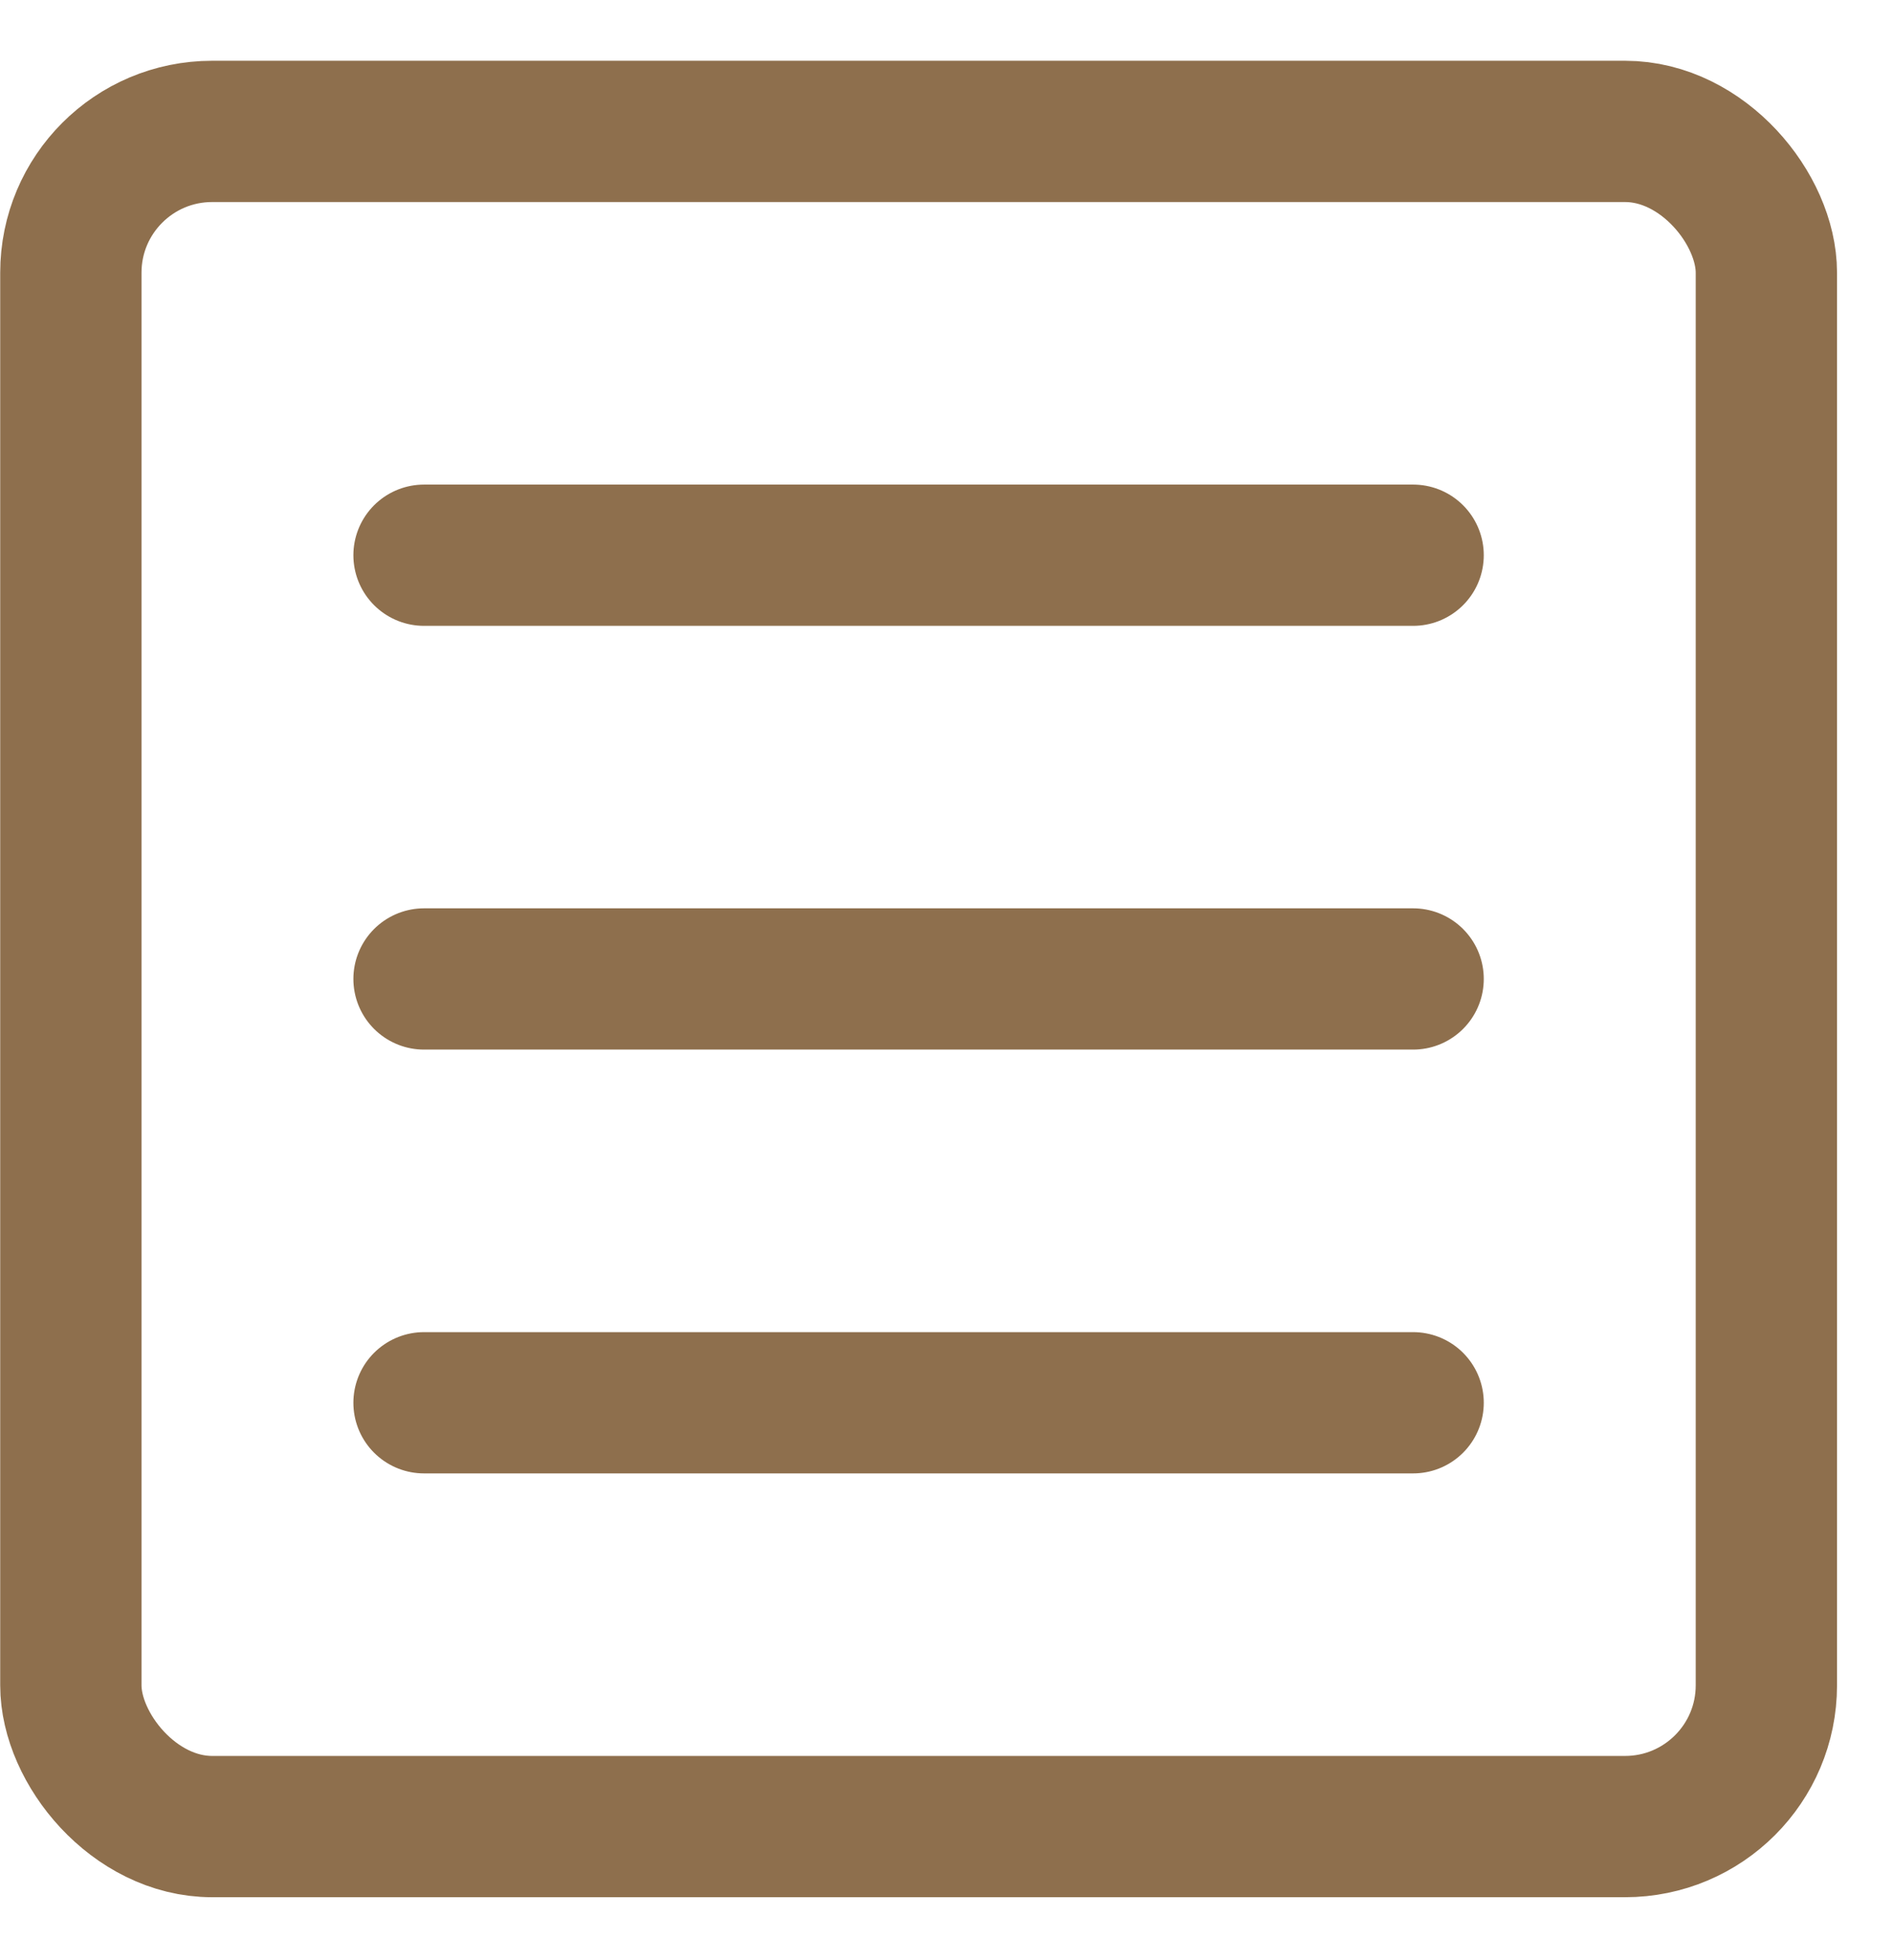
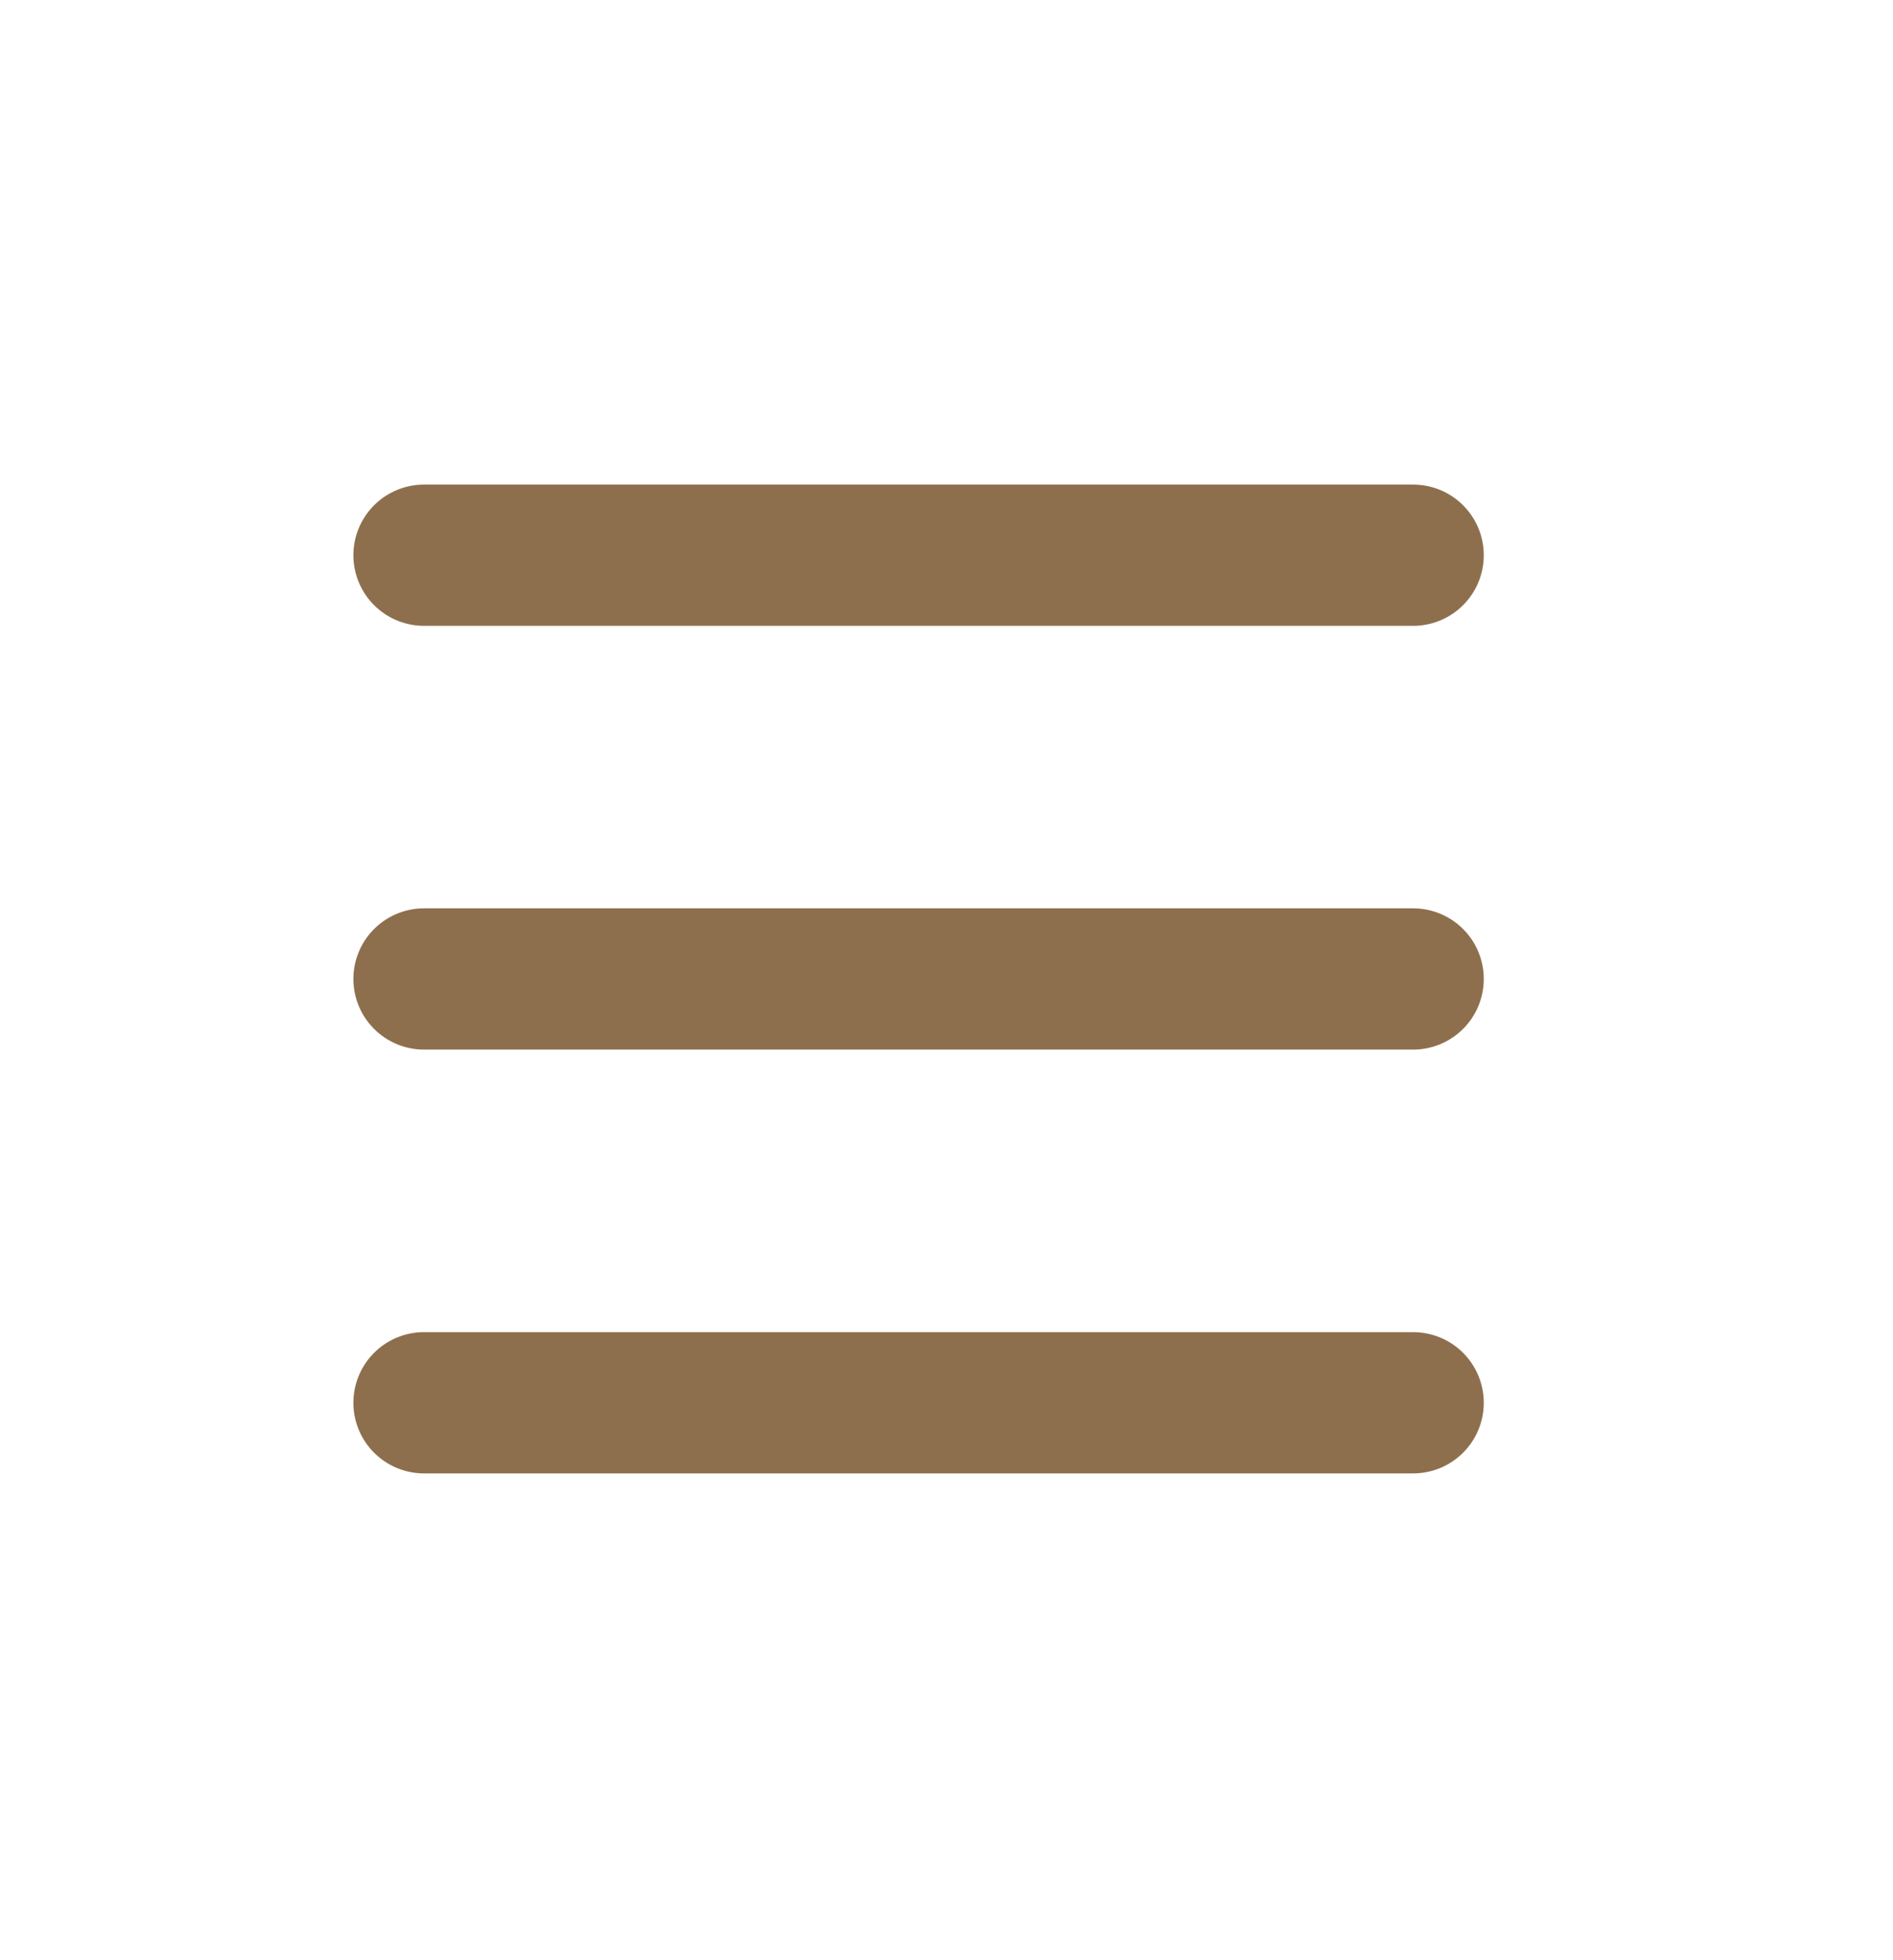
<svg xmlns="http://www.w3.org/2000/svg" width="28" height="29" viewBox="0 0 28 29" fill="none">
-   <rect x="1.048" y="1.944" width="25.079" height="25.079" rx="2.09" stroke="#8E6F4D" stroke-width="2.09" />
  <path d="M6.272 8.214H20.902" stroke="#8E6F4D" stroke-width="2.09" stroke-linecap="round" />
  <path d="M6.272 14.483H20.902" stroke="#8E6F4D" stroke-width="2.09" stroke-linecap="round" />
  <path d="M6.272 20.753H20.902" stroke="#8E6F4D" stroke-width="2.09" stroke-linecap="round" />
</svg>